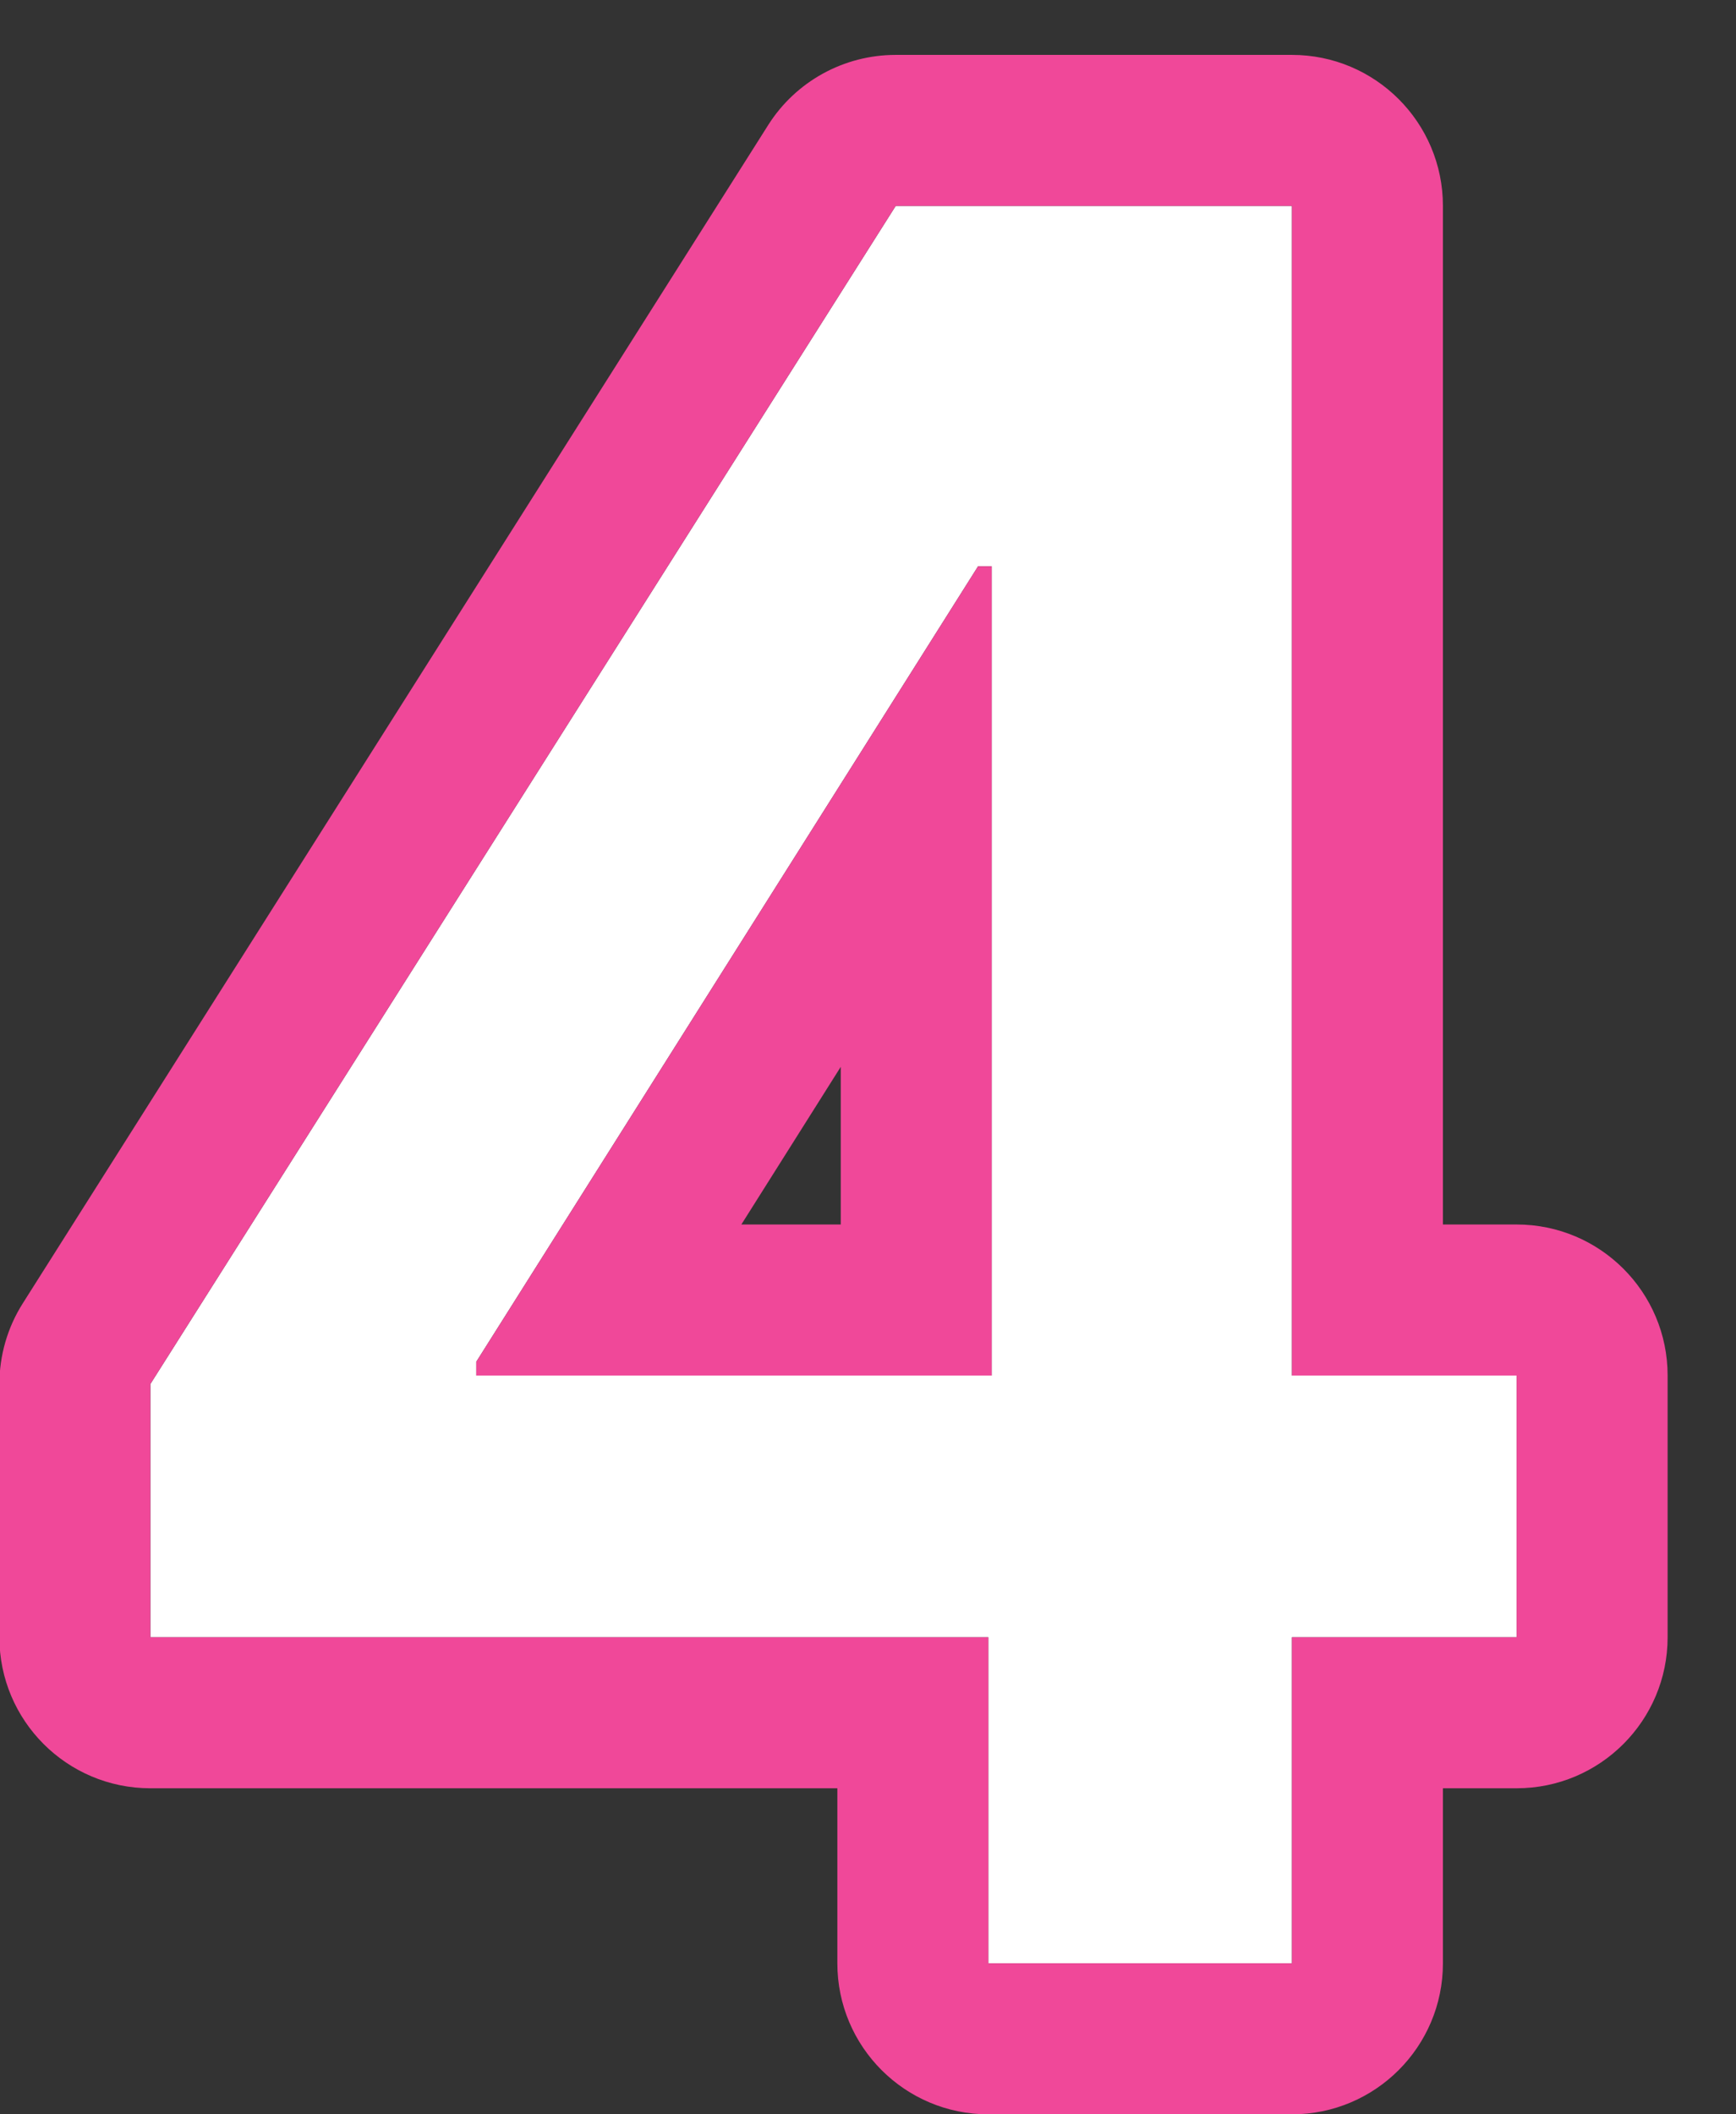
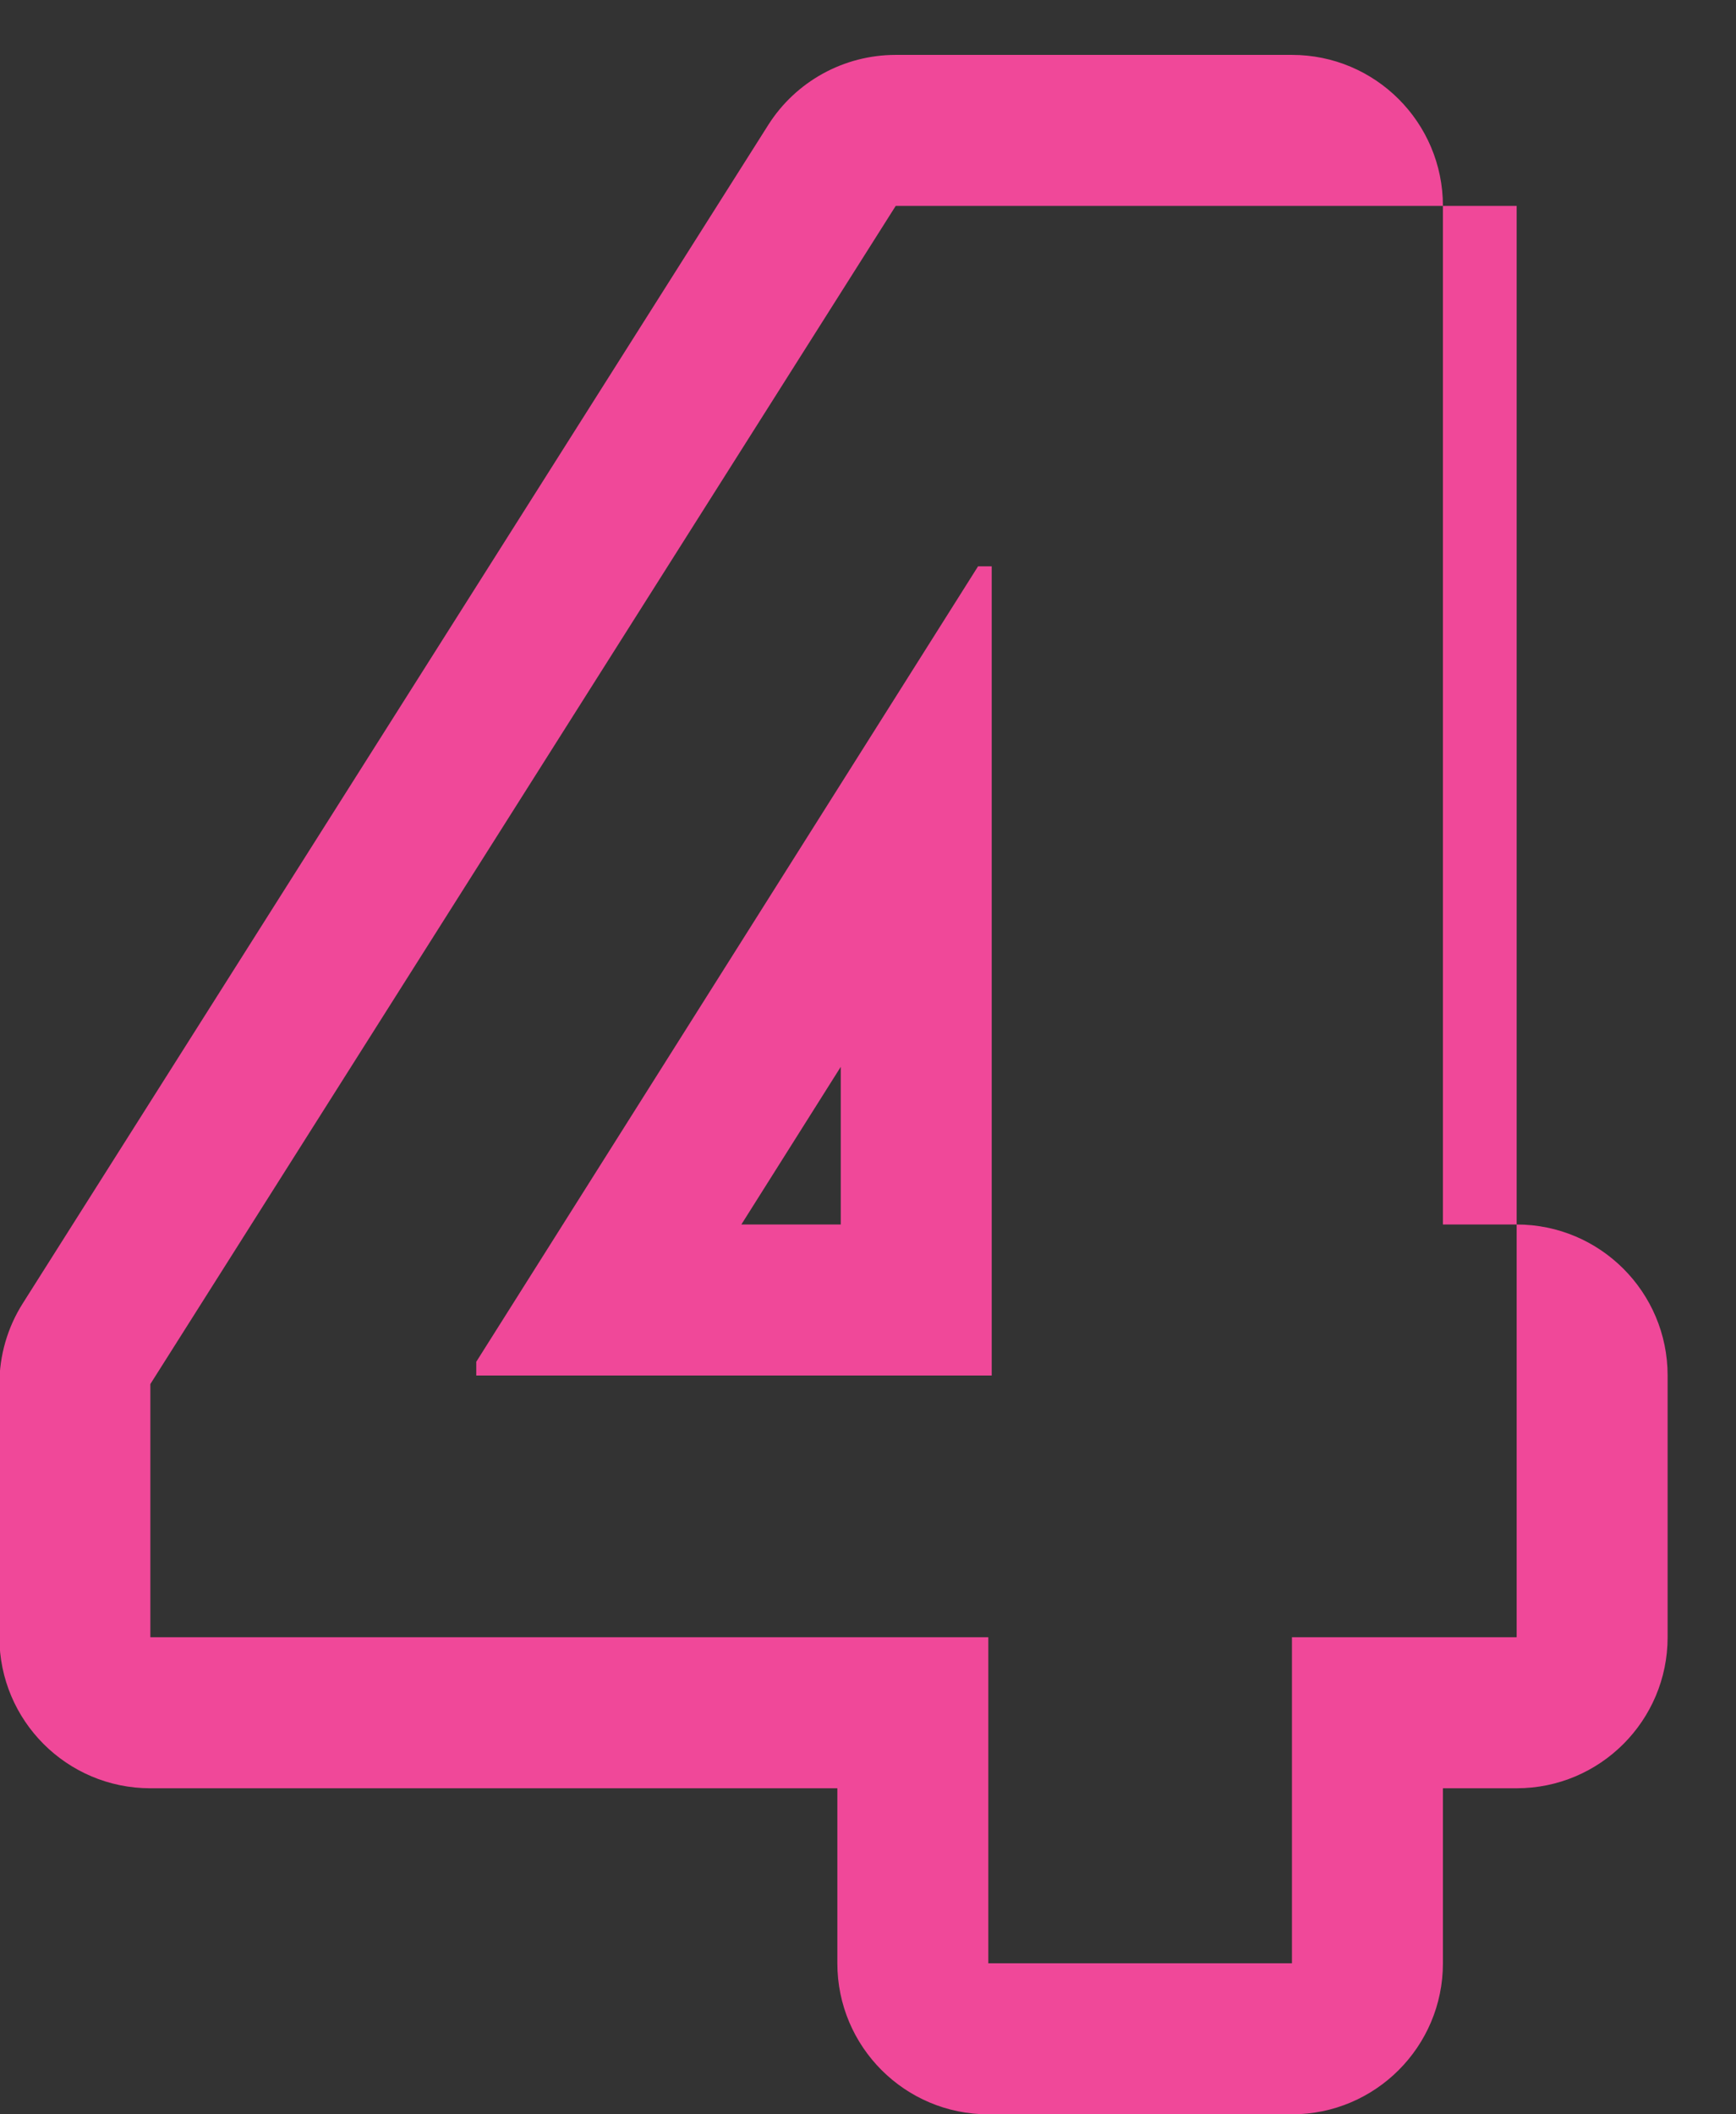
<svg xmlns="http://www.w3.org/2000/svg" width="23" height="28" viewBox="0 0 23 28" fill="none">
  <rect x="0" y="0" width="23" height="28" fill="#333333" stroke="none" />
-   <path d="M1.992 21.682V18.329L11.867 2.727H14.662V7.5H12.958L6.31 18.034V18.216H20.094V21.682H1.992ZM13.094 26V20.659L13.139 19.159V2.727H17.117V26H13.094Z" fill="white" />
-   <path fill-rule="evenodd" clip-rule="evenodd" d="M1.992 23.682C0.887 23.682 -0.008 22.786 -0.008 21.682V18.329C-0.008 17.951 0.099 17.58 0.302 17.26L10.177 1.657C10.543 1.078 11.181 0.727 11.867 0.727H17.117C18.221 0.727 19.117 1.622 19.117 2.727V16.216H20.094C21.198 16.216 22.094 17.111 22.094 18.216V21.682C22.094 22.786 21.198 23.682 20.094 23.682H19.117V26C19.117 27.104 18.221 28 17.117 28H13.094C11.989 28 11.094 27.104 11.094 26V23.682H1.992ZM13.094 21.682V26H17.117V21.682H20.094V18.216H17.117V2.727H11.867L1.992 18.329V21.682H13.094ZM13.139 7.5H12.958L6.31 18.034V18.216H13.139V7.5ZM11.139 16.216V14.128L9.822 16.216H11.139Z" fill="#F04899" />
+   <path fill-rule="evenodd" clip-rule="evenodd" d="M1.992 23.682C0.887 23.682 -0.008 22.786 -0.008 21.682V18.329C-0.008 17.951 0.099 17.58 0.302 17.26L10.177 1.657C10.543 1.078 11.181 0.727 11.867 0.727H17.117C18.221 0.727 19.117 1.622 19.117 2.727V16.216H20.094C21.198 16.216 22.094 17.111 22.094 18.216V21.682C22.094 22.786 21.198 23.682 20.094 23.682H19.117V26C19.117 27.104 18.221 28 17.117 28H13.094C11.989 28 11.094 27.104 11.094 26V23.682H1.992ZM13.094 21.682V26H17.117V21.682H20.094V18.216V2.727H11.867L1.992 18.329V21.682H13.094ZM13.139 7.5H12.958L6.31 18.034V18.216H13.139V7.5ZM11.139 16.216V14.128L9.822 16.216H11.139Z" fill="#F04899" />
</svg>